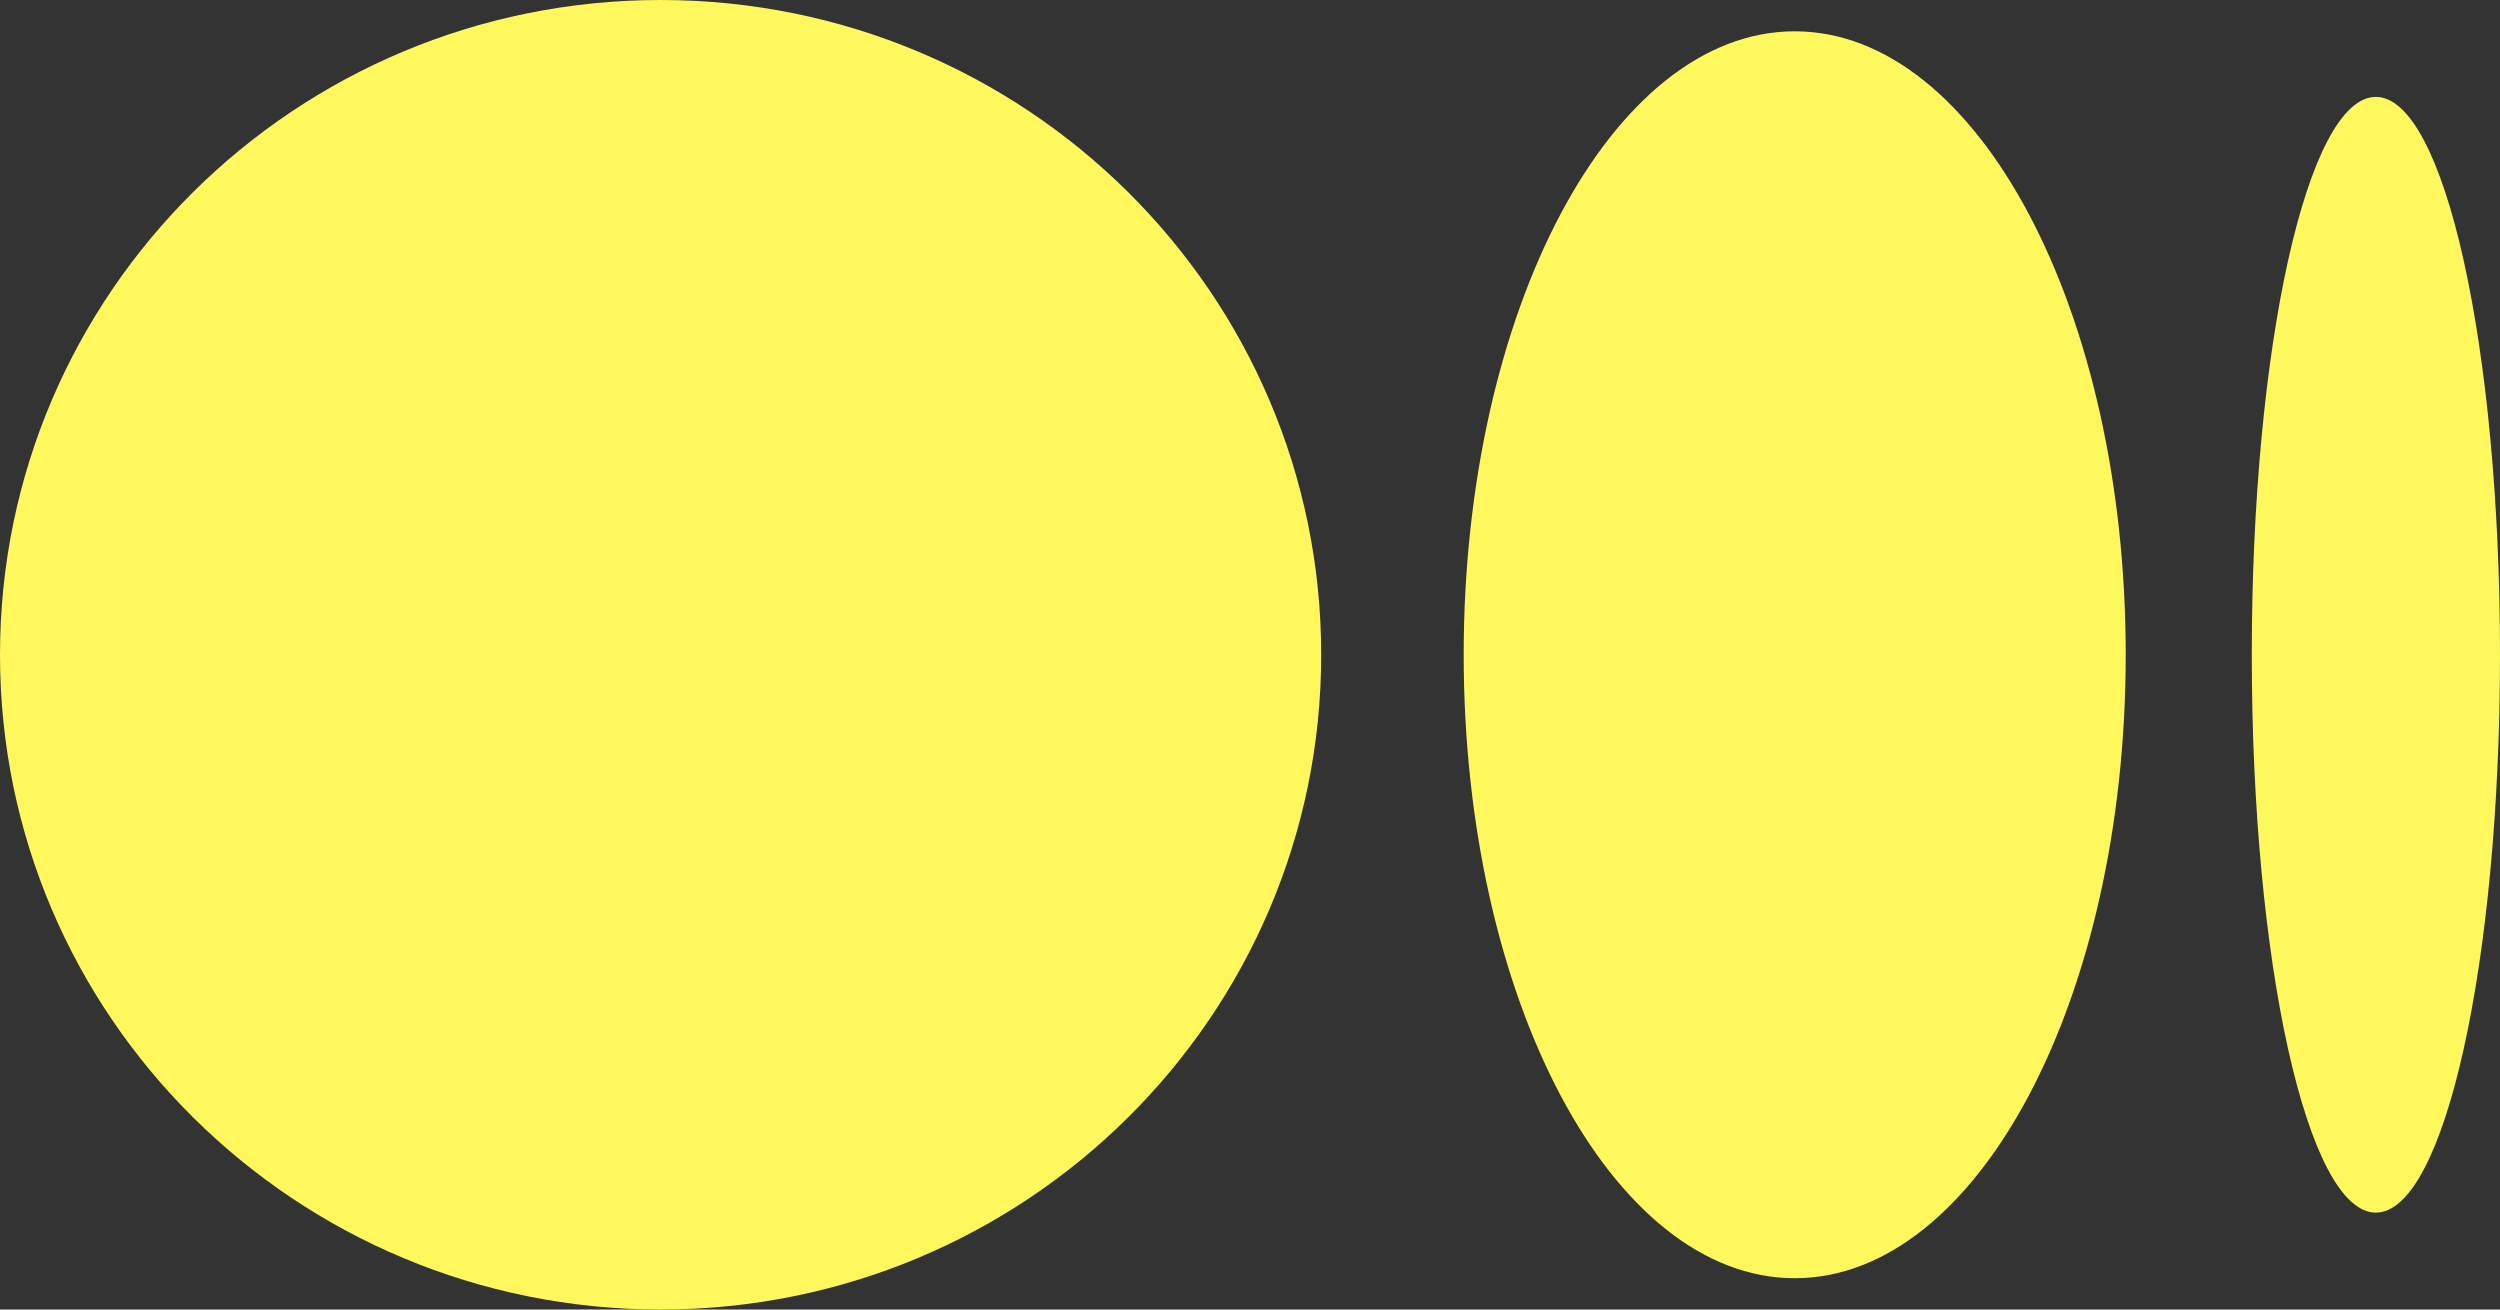
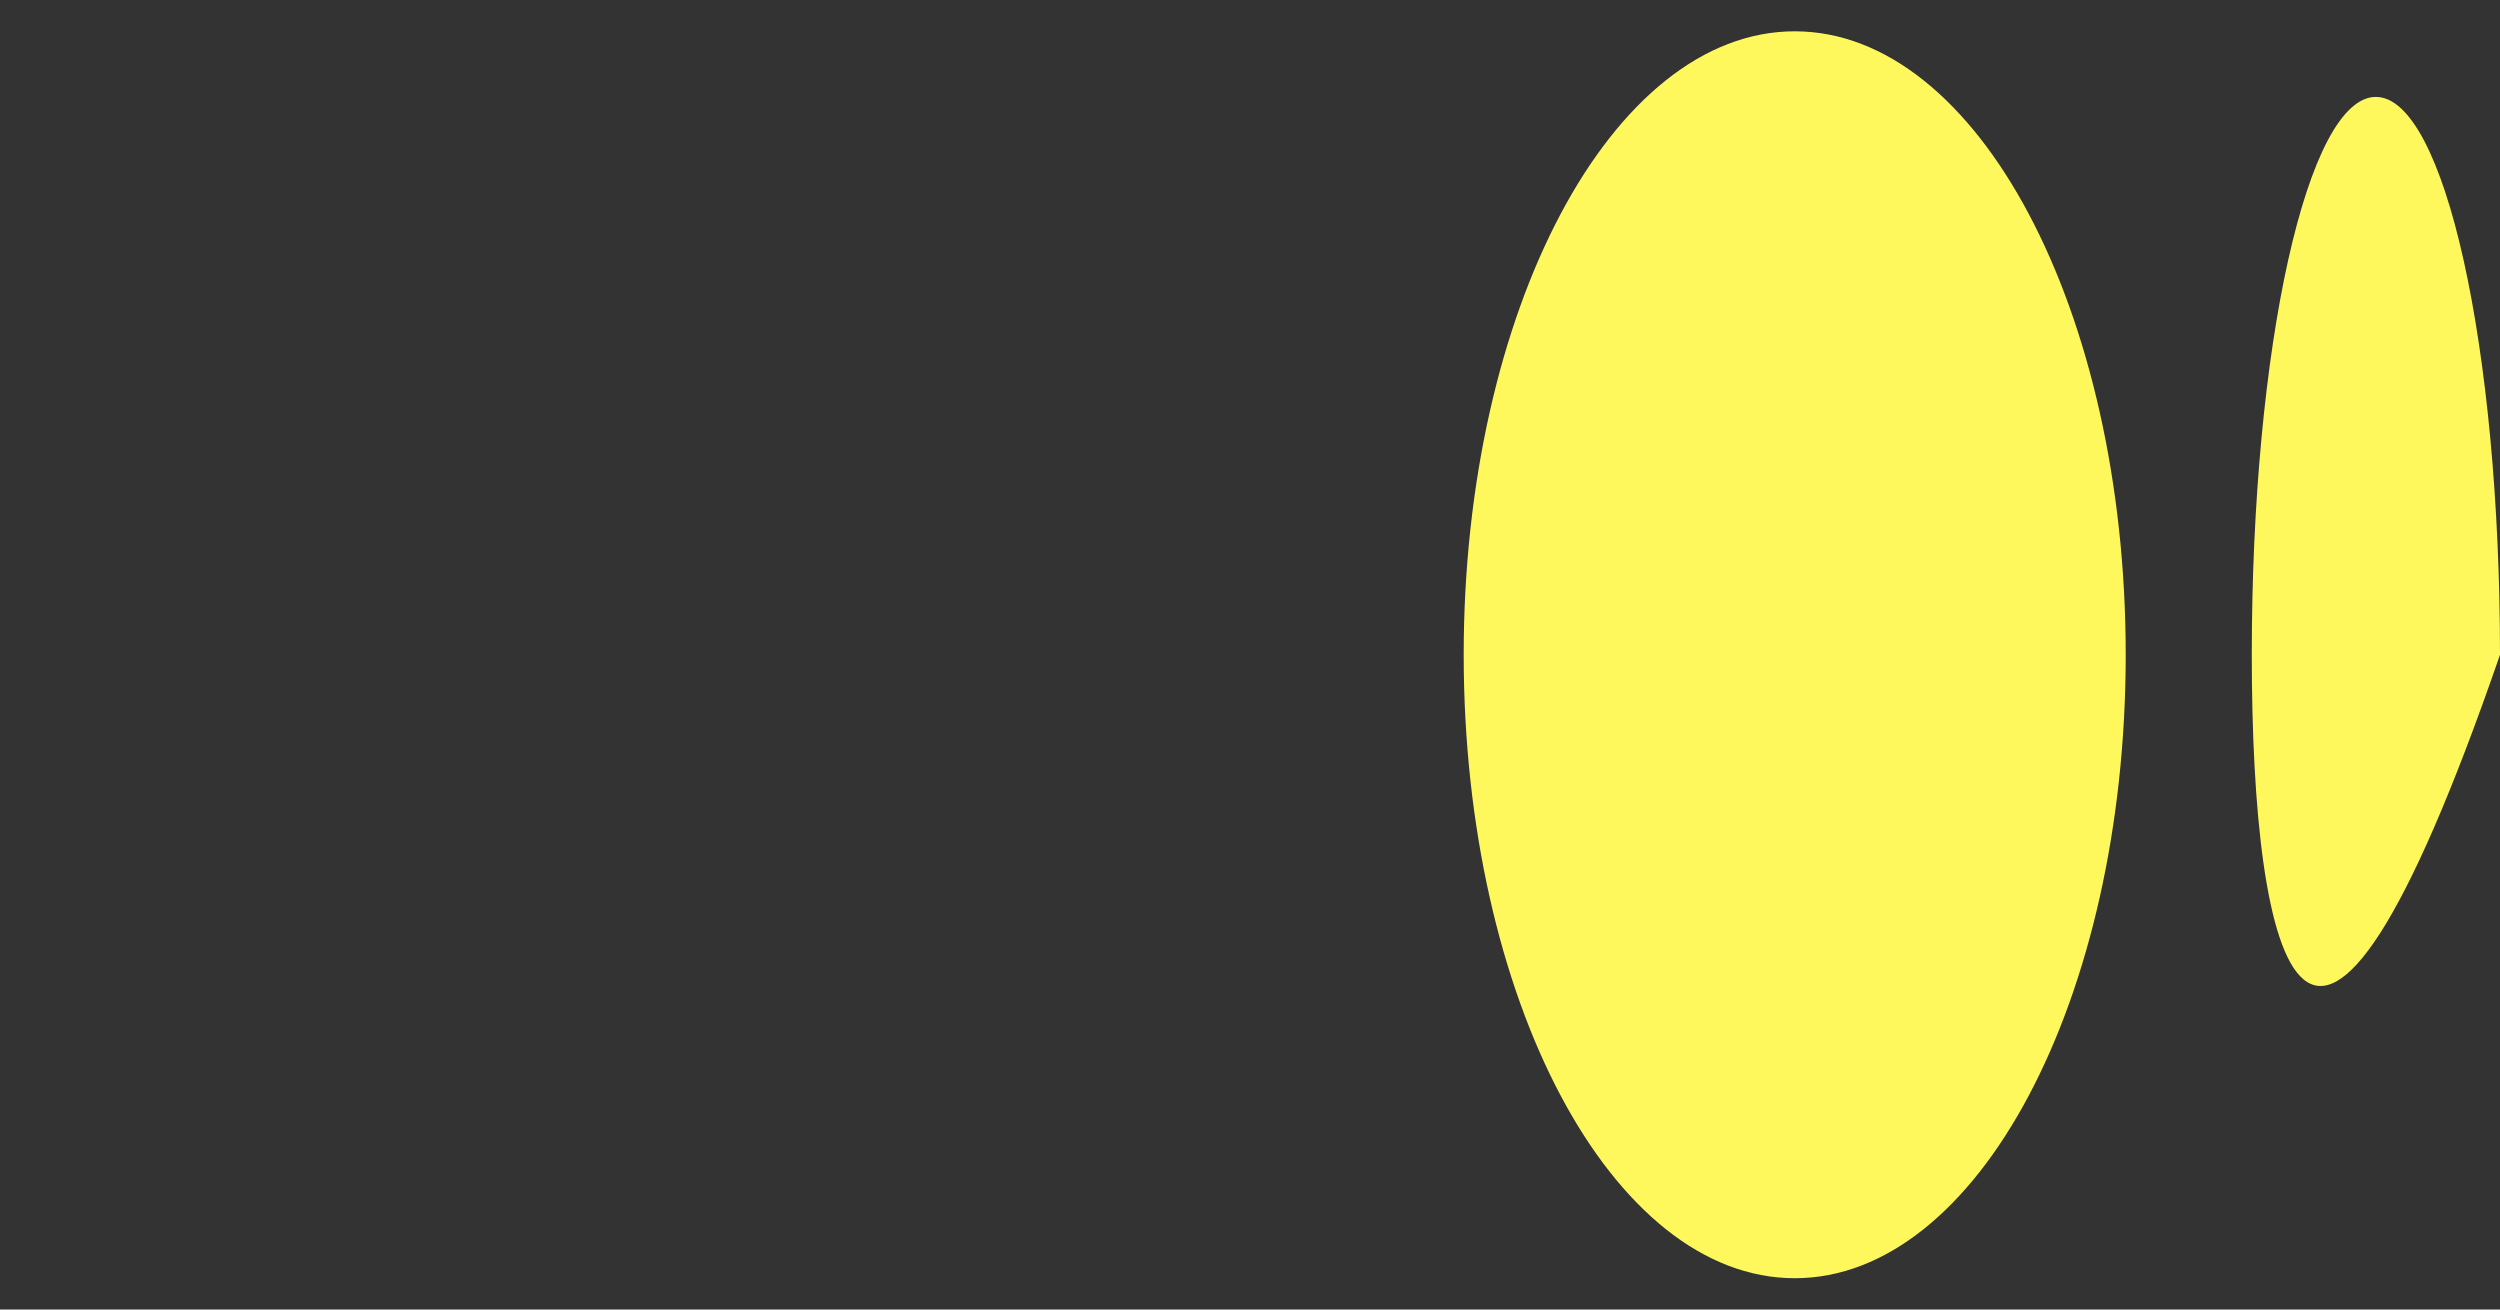
<svg xmlns="http://www.w3.org/2000/svg" width="21" height="11" viewBox="0 0 21 11" fill="none">
  <rect x="0" y="0" width="21" height="11" fill="#333333" stroke="none" />
-   <path d="M11.098 5.5C11.098 8.538 8.614 11 5.549 11C2.484 11 0 8.538 0 5.5C0 2.462 2.484 0 5.549 0C8.614 0 11.098 2.462 11.098 5.5Z" fill="#FFF85C" />
  <path d="M17.856 5.5C17.856 8.392 16.611 10.737 15.076 10.737C13.54 10.737 12.295 8.392 12.295 5.5C12.295 2.608 13.54 0.263 15.076 0.263C16.611 0.263 17.856 2.608 17.856 5.5Z" fill="#FFF85C" />
-   <path d="M21 5.5C21 8.088 20.533 10.186 19.957 10.186C19.382 10.186 18.915 8.088 18.915 5.5C18.915 2.912 19.382 0.814 19.957 0.814C20.533 0.814 21 2.912 21 5.5Z" fill="#FFF85C" />
+   <path d="M21 5.5C19.382 10.186 18.915 8.088 18.915 5.5C18.915 2.912 19.382 0.814 19.957 0.814C20.533 0.814 21 2.912 21 5.5Z" fill="#FFF85C" />
</svg>